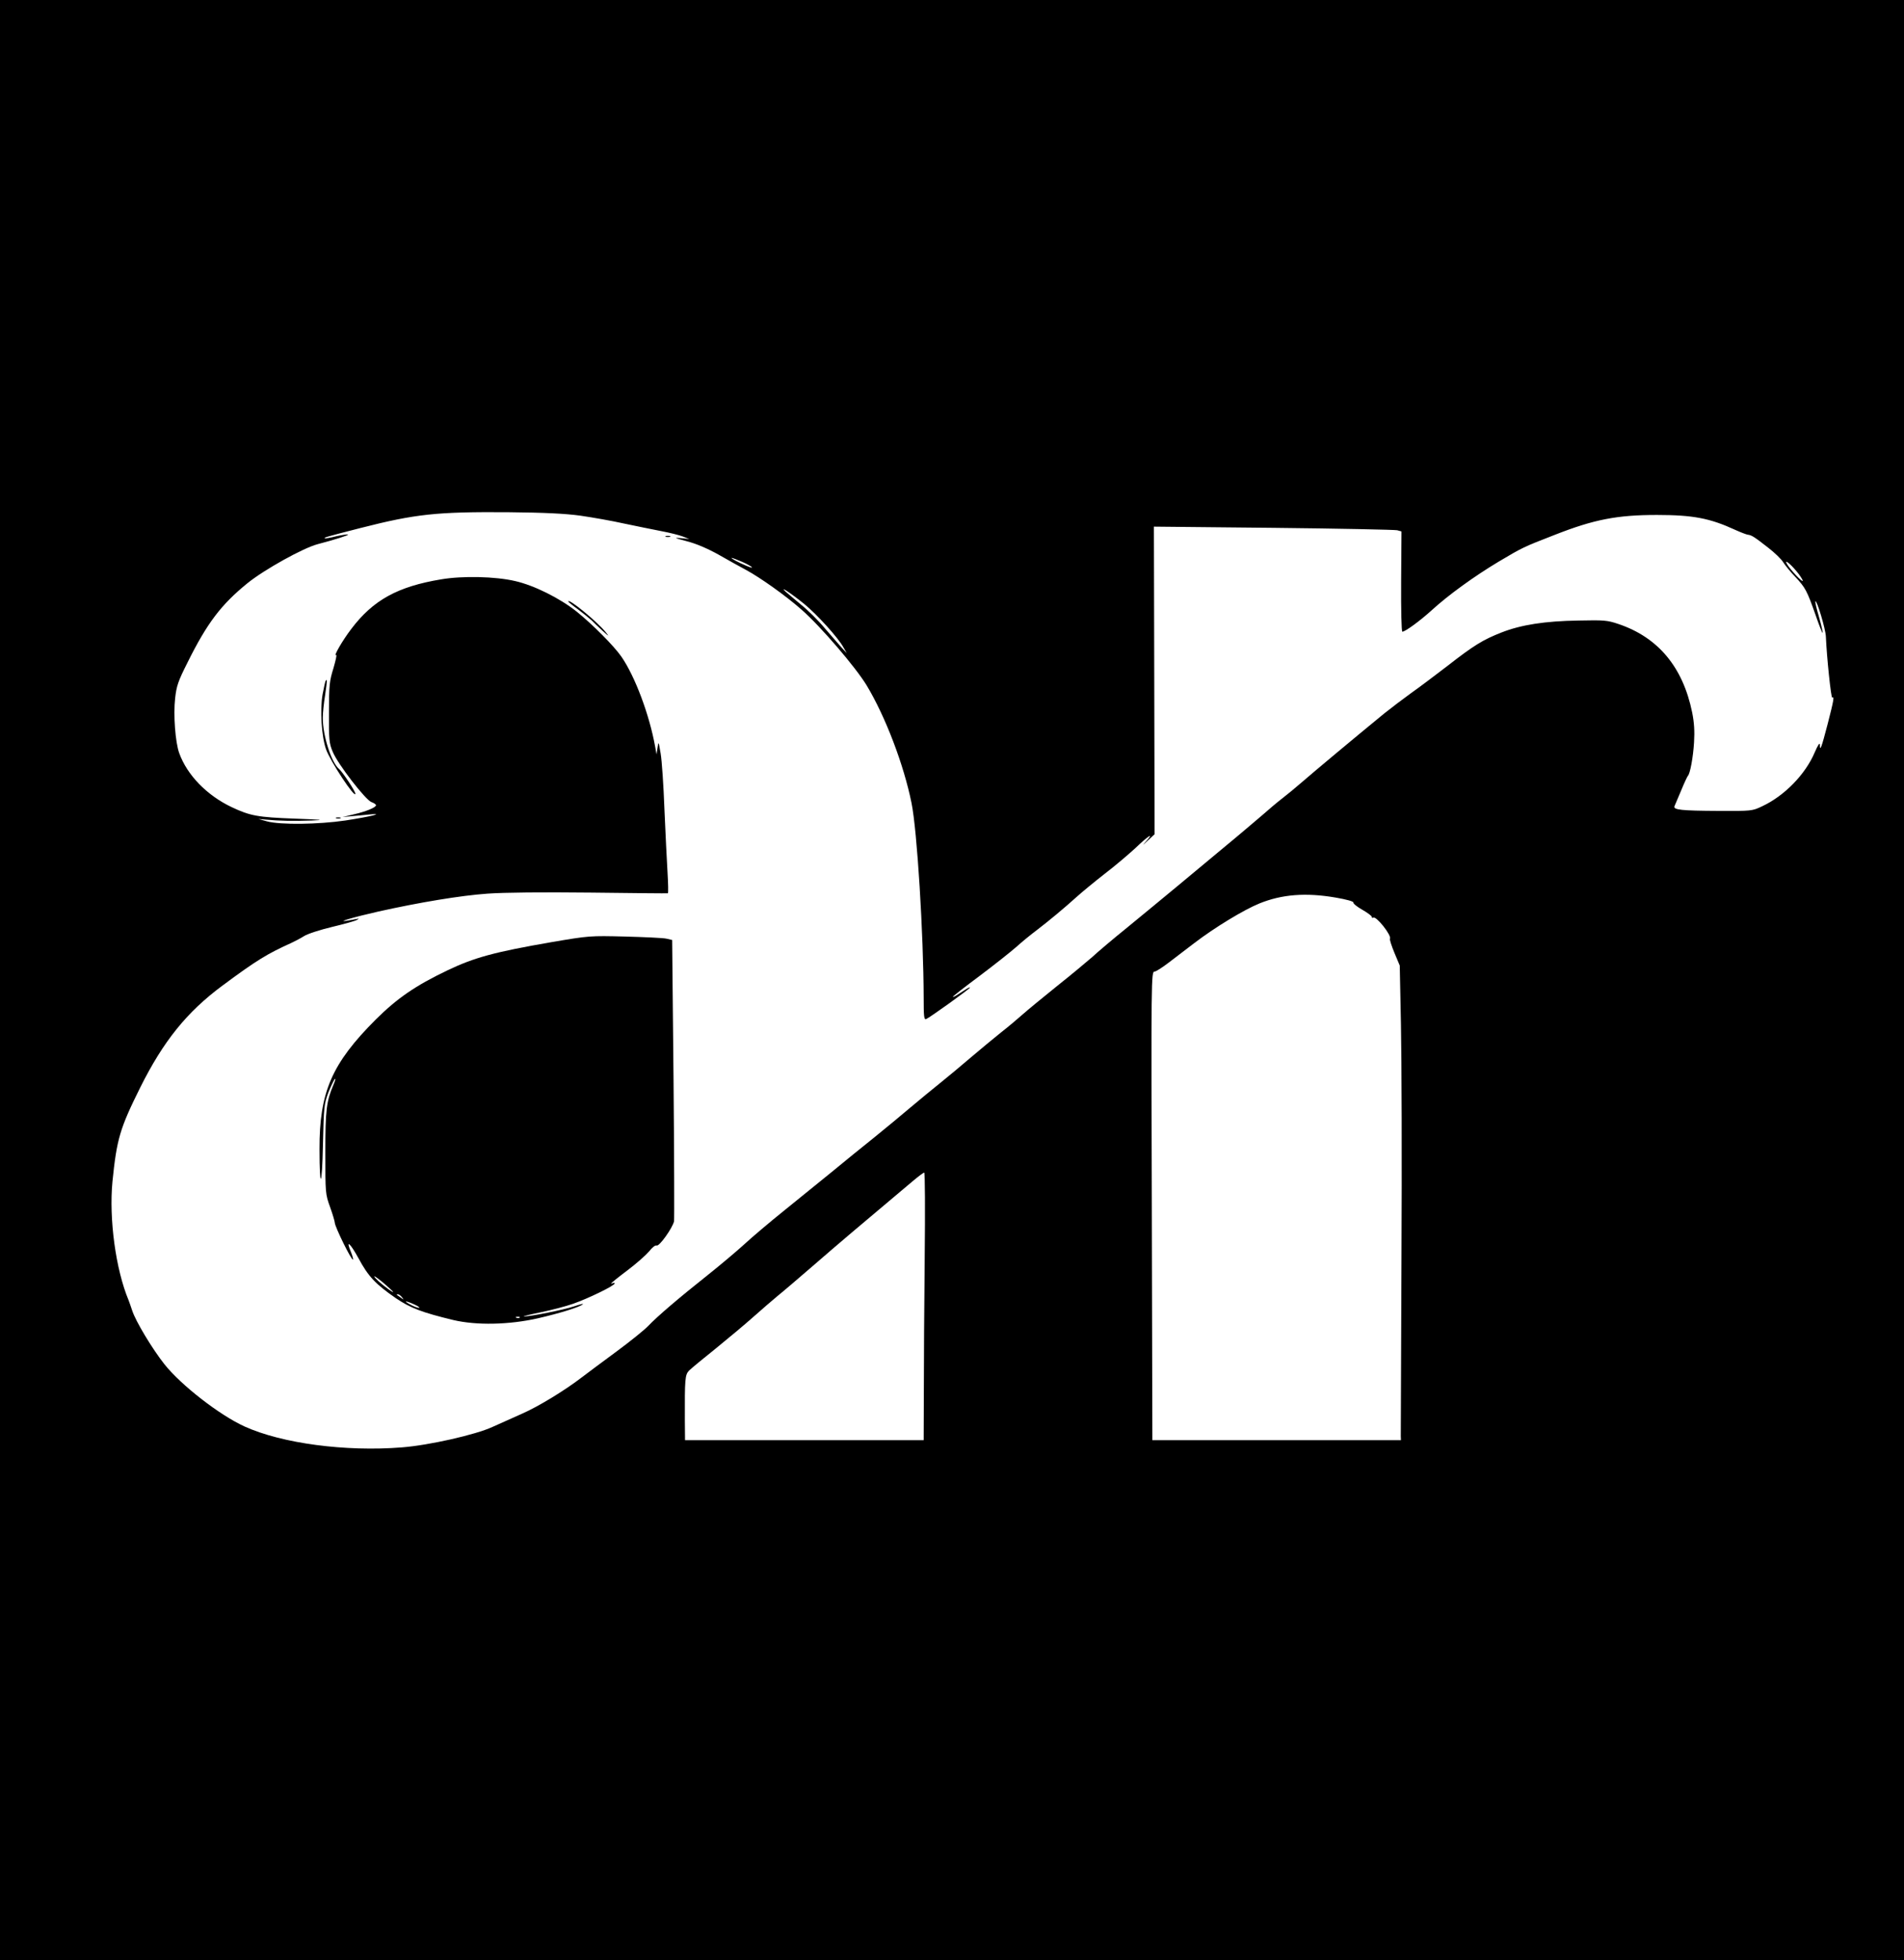
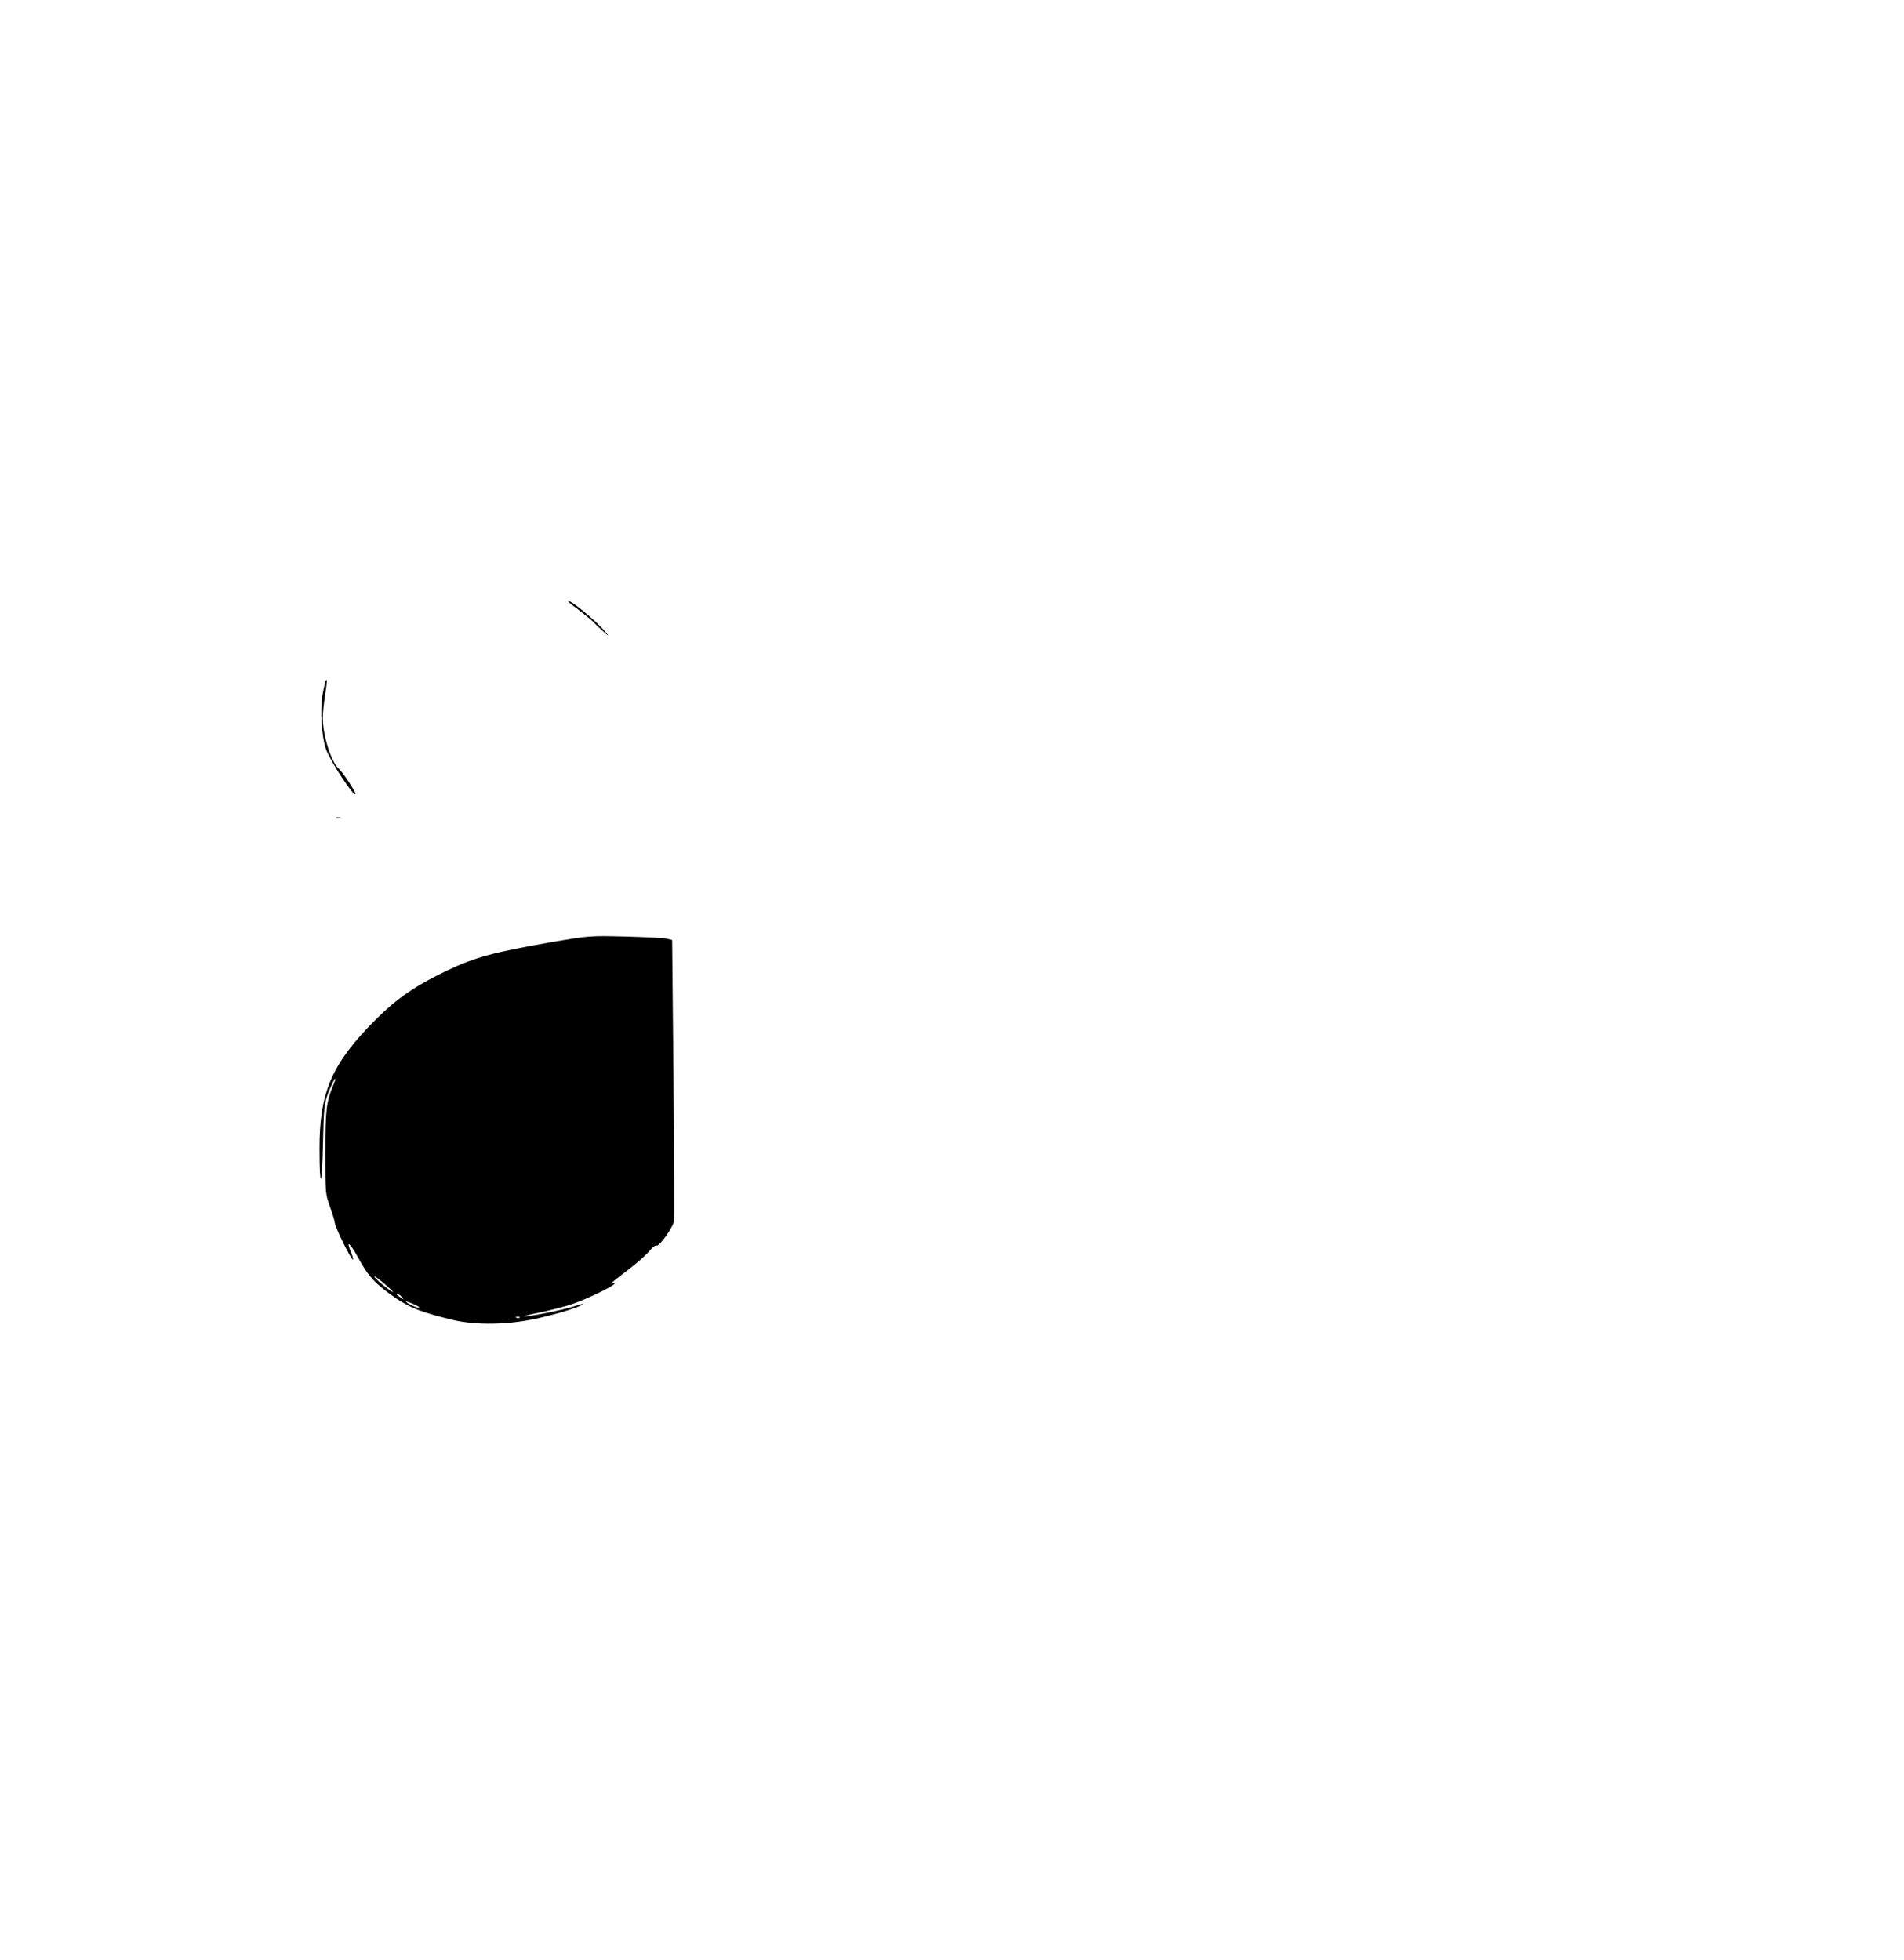
<svg xmlns="http://www.w3.org/2000/svg" version="1.0" width="1109pt" height="1142pt" viewBox="0 0 1109 1142" preserveAspectRatio="xMidYMid meet">
  <g transform="translate(0,1142) scale(0.1,-0.1)" fill="#000000" stroke="none">
-     <path d="M0 5710 l0 -5710 5545 0 5545 0 0 5710 0 5710 -5545 0 -5545 0 0 -5710z m3380 2706 c69 -10 184 -30 255 -46 72 -15 169 -35 216 -44 48 -9 104 -23 125 -31 l39 -15 -50 5 c-42 4 -37 1 35 -18 55 -14 120 -42 185 -78 55 -32 127 -71 160 -89 83 -45 230 -149 323 -231 111 -97 315 -335 380 -442 110 -183 216 -462 261 -684 33 -160 70 -765 71 -1137 0 -106 2 -127 14 -123 20 8 256 177 256 184 0 3 -11 -2 -25 -11 -14 -9 -36 -23 -50 -32 -14 -9 -25 -14 -25 -11 0 3 70 58 155 121 85 64 181 140 214 169 33 30 86 73 118 97 72 55 161 129 234 195 31 28 105 89 164 135 59 45 140 114 180 151 75 72 110 93 60 37 -23 -26 -21 -25 10 5 l40 37 -2 896 -2 896 696 -7 c383 -4 707 -11 721 -14 l25 -7 -2 -292 c-1 -166 2 -292 7 -292 17 0 104 64 170 124 97 89 249 199 391 284 142 84 139 83 329 157 227 89 362 115 592 115 211 0 309 -19 455 -86 33 -15 67 -28 75 -29 22 -2 40 -14 118 -75 39 -30 78 -68 88 -85 10 -16 41 -55 70 -85 60 -64 68 -79 119 -223 20 -59 39 -106 41 -104 2 2 -7 43 -21 92 -14 48 -24 90 -21 92 8 9 60 -163 61 -207 5 -118 30 -358 37 -354 13 9 9 -15 -27 -155 -36 -138 -45 -162 -45 -120 0 16 -11 0 -30 -44 -54 -128 -177 -254 -306 -314 -59 -28 -60 -28 -260 -27 -209 1 -259 6 -251 27 3 7 20 48 39 92 18 44 36 82 39 85 13 11 31 110 36 195 4 65 1 115 -11 175 -54 264 -198 437 -430 515 -65 22 -84 23 -231 20 -198 -3 -335 -25 -448 -69 -110 -43 -163 -76 -317 -196 -69 -53 -163 -124 -210 -157 -47 -34 -117 -87 -157 -119 -172 -141 -414 -343 -478 -399 -38 -33 -90 -76 -115 -95 -25 -19 -81 -66 -125 -105 -45 -38 -143 -122 -220 -185 -76 -63 -200 -166 -274 -228 -75 -62 -203 -168 -285 -235 -83 -67 -175 -145 -205 -173 -31 -27 -123 -104 -205 -169 -82 -66 -172 -140 -200 -165 -28 -25 -85 -73 -126 -105 -41 -33 -120 -98 -175 -145 -55 -47 -136 -115 -180 -150 -44 -35 -120 -98 -170 -140 -49 -42 -146 -122 -215 -178 -69 -55 -182 -147 -251 -204 -70 -57 -194 -157 -275 -223 -82 -66 -185 -153 -229 -194 -44 -40 -140 -121 -214 -180 -164 -130 -293 -240 -346 -296 -22 -23 -105 -90 -185 -149 -80 -59 -170 -126 -200 -149 -100 -77 -254 -171 -350 -213 -52 -23 -129 -58 -172 -77 -97 -45 -370 -107 -528 -119 -328 -26 -698 23 -916 122 -145 66 -369 240 -466 362 -72 91 -168 251 -188 313 -7 22 -17 49 -21 60 -75 179 -115 474 -94 692 25 247 43 309 162 548 134 269 271 439 477 592 202 150 262 186 401 249 22 10 56 28 75 40 19 13 93 37 164 54 71 17 136 35 145 41 14 8 13 9 -4 5 -11 -2 -36 -7 -55 -10 -66 -10 47 23 185 54 238 53 478 93 635 104 97 7 320 9 600 6 245 -3 447 -5 450 -4 3 1 2 55 -2 121 -4 65 -12 231 -18 368 -5 138 -15 284 -22 325 -12 71 -13 73 -18 35 l-6 -40 -8 45 c-34 188 -118 411 -197 525 -44 63 -166 186 -259 261 -99 79 -249 154 -360 179 -115 27 -307 31 -430 10 -254 -42 -397 -121 -524 -289 -52 -68 -107 -164 -88 -152 5 3 -3 -32 -16 -77 -23 -74 -26 -99 -26 -257 -1 -160 1 -180 22 -230 29 -71 192 -282 226 -293 14 -5 26 -13 26 -18 0 -13 -58 -37 -133 -54 l-62 -15 50 5 c28 2 75 7 105 10 95 9 11 -12 -139 -35 -156 -23 -378 -26 -456 -5 l-50 14 45 -4 c75 -7 160 -9 265 -5 82 3 64 5 -100 11 -214 8 -258 16 -366 67 -145 69 -259 187 -305 314 -23 63 -35 224 -24 320 8 72 17 99 72 208 114 230 196 338 350 463 98 79 324 205 409 227 99 26 181 52 176 56 -2 2 -33 -2 -68 -10 -35 -9 -65 -14 -67 -12 -5 5 2 7 208 60 321 82 445 95 860 92 211 -2 331 -8 420 -20z m945 -270 c58 -26 78 -46 22 -22 -44 18 -94 45 -85 46 4 0 32 -11 63 -24z m6139 -54 c20 -24 36 -49 36 -55 0 -13 -72 64 -91 96 -19 32 15 7 55 -41z m-5779 -191 c74 -61 198 -197 228 -253 l19 -33 -29 31 c-15 17 -59 68 -98 113 -38 46 -101 108 -140 139 -38 32 -79 66 -90 76 -40 38 36 -13 110 -73z m3095 -1710 c63 -11 104 -22 103 -29 -2 -6 22 -25 52 -42 30 -17 55 -36 55 -41 0 -6 4 -8 9 -5 17 11 108 -104 97 -123 -3 -4 9 -41 26 -82 l31 -74 7 -345 c4 -190 6 -802 3 -1360 -2 -558 -4 -1025 -4 -1037 l1 -23 -724 0 -724 0 -3 1288 c-4 1414 -4 1442 16 1442 8 0 44 23 82 52 37 28 104 79 148 113 120 92 290 195 381 232 131 53 270 64 444 34z m-2394 -2098 c-3 -274 -5 -625 -5 -780 l-1 -283 -695 0 -695 0 -1 113 c-1 246 1 267 24 292 12 12 83 71 157 130 74 60 173 143 220 185 47 42 110 96 140 121 30 24 127 107 216 184 139 121 248 213 569 483 33 28 64 51 68 51 5 1 6 -223 3 -496z" />
-     <path d="M3878 8293 c6 -2 18 -2 25 0 6 3 1 5 -13 5 -14 0 -19 -2 -12 -5z" />
    <path d="M3310 7916 c0 -3 26 -24 58 -47 31 -24 66 -52 78 -63 11 -12 40 -39 64 -61 37 -34 40 -35 18 -8 -50 62 -218 200 -218 179z" />
    <path d="M1896 7452 c-2 -4 -10 -39 -17 -77 -16 -91 -6 -246 20 -320 24 -69 170 -290 171 -259 0 14 -74 126 -95 144 -45 37 -95 195 -95 298 0 26 6 86 14 135 12 84 13 96 2 79z" />
    <path d="M1958 6653 c6 -2 18 -2 25 0 6 3 1 5 -13 5 -14 0 -19 -2 -12 -5z" />
    <path d="M3210 5931 c-329 -57 -447 -89 -604 -164 -188 -90 -293 -163 -417 -286 -257 -257 -329 -424 -328 -756 0 -242 15 -224 20 25 5 223 7 238 31 304 15 37 32 73 38 80 6 6 3 -9 -8 -34 -41 -97 -47 -146 -47 -395 0 -236 0 -241 28 -318 15 -42 27 -83 27 -90 1 -25 98 -222 106 -215 2 3 -3 22 -11 42 -33 78 -7 57 43 -34 57 -106 98 -150 218 -233 84 -57 152 -83 334 -127 136 -32 325 -28 493 10 130 30 243 65 262 82 5 5 -17 -1 -50 -12 -58 -20 -262 -61 -294 -59 -9 0 35 11 98 24 63 13 148 35 190 50 86 30 241 105 241 118 0 4 -4 5 -10 2 -5 -3 -10 -4 -10 -2 0 3 42 37 94 76 52 39 108 89 126 110 19 24 36 38 45 35 15 -6 91 100 101 141 2 11 1 384 -3 830 l-8 809 -35 8 c-19 4 -127 9 -240 12 -203 5 -207 5 -430 -33z m-920 -2038 c0 -2 -12 5 -27 16 -43 31 -83 68 -83 75 0 4 25 -14 55 -39 30 -26 55 -49 55 -52z m51 -30 c13 -17 13 -17 -6 -3 -11 8 -22 16 -24 17 -2 2 0 3 6 3 6 0 17 -8 24 -17z m74 -43 c22 -10 33 -19 25 -19 -8 0 -31 8 -50 19 -45 24 -28 24 25 0z m612 -76 c-3 -3 -12 -4 -19 -1 -8 3 -5 6 6 6 11 1 17 -2 13 -5z" />
  </g>
</svg>